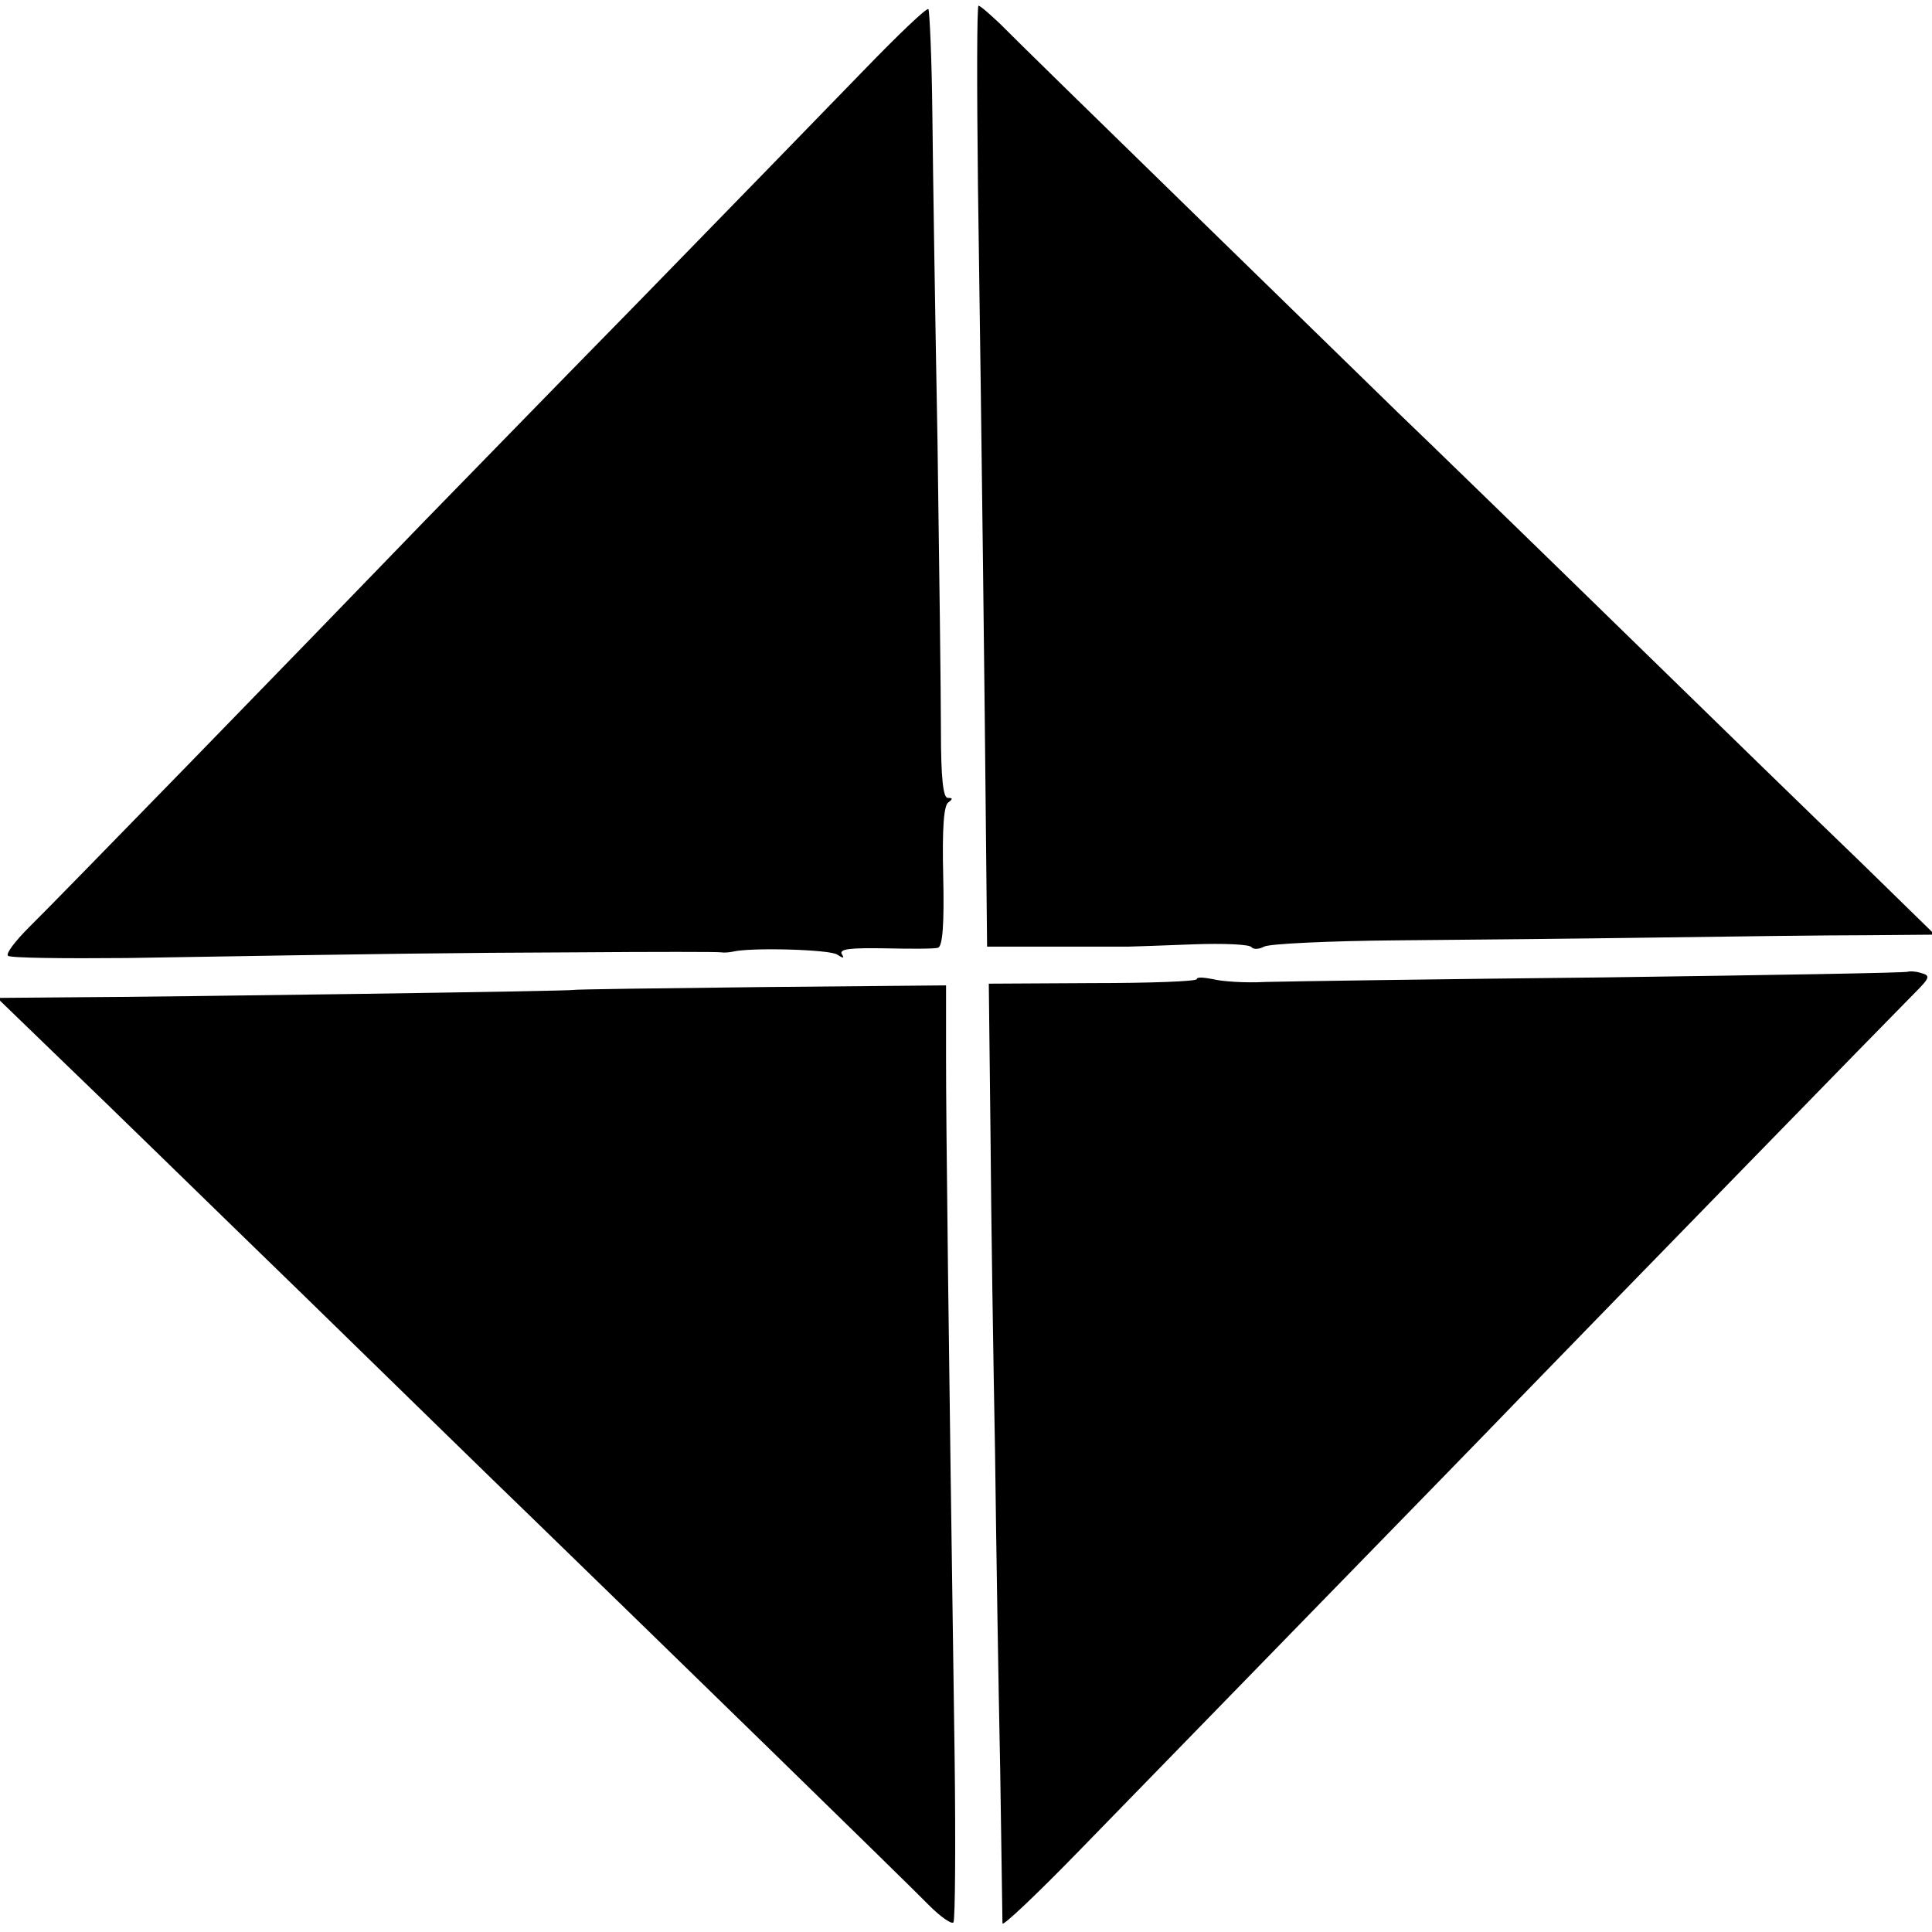
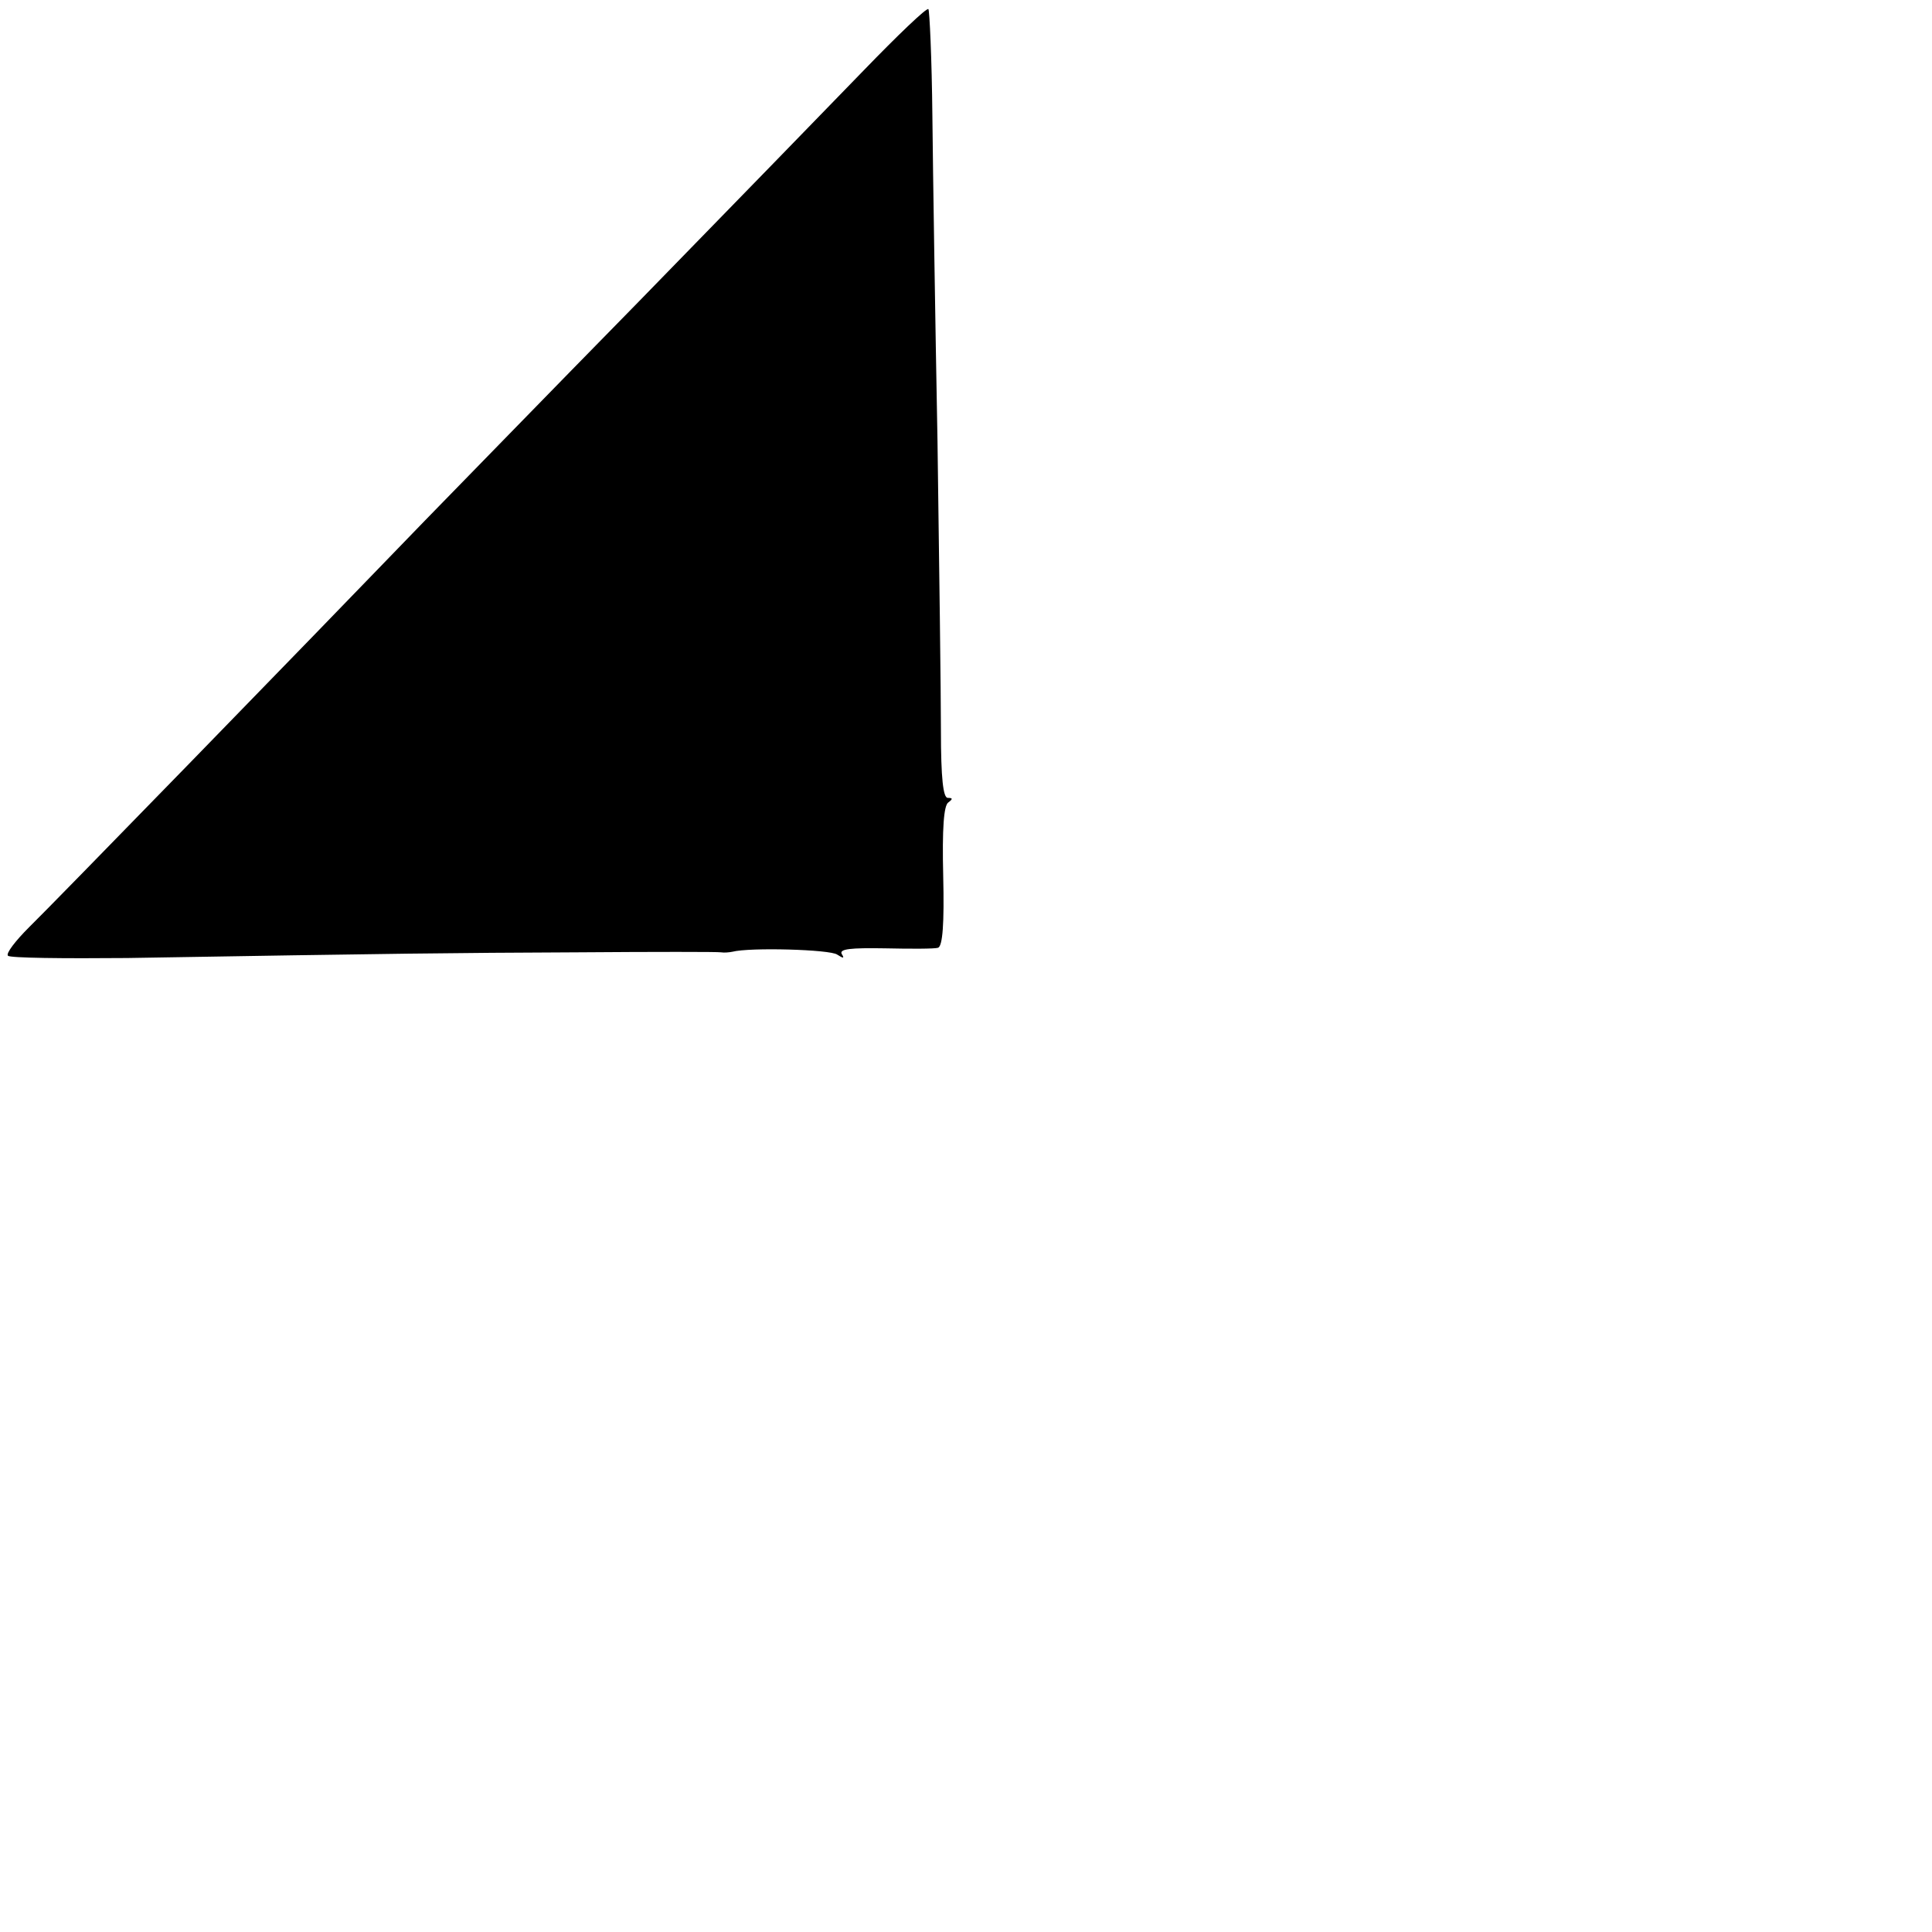
<svg xmlns="http://www.w3.org/2000/svg" version="1.0" width="339pt" height="339pt" viewBox="0 0 339 339" preserveAspectRatio="xMidYMid meet">
  <g transform="translate(0,339) scale(0.1,-0.1)" fill="#000000" stroke="none">
    <path d="M1515 3266 c-61 -63 -238 -245 -395 -406 -157 -160 -325 -333 -374 -383 -220 -228 -655 -675 -695 -714 -24 -24 -41 -46 -37 -50 3 -4 98 -5 209 -4 479 8 564 9 792 10 132 1 245 1 250 0 6 -1 15 0 20 1 31 8 172 4 184 -5 11 -7 13 -7 8 1 -5 9 16 11 76 10 45 -1 87 -1 93 1 8 3 11 42 9 126 -2 83 1 124 9 129 8 6 8 8 -1 8 -8 0 -12 34 -12 118 0 64 -3 293 -6 507 -4 215 -8 472 -9 572 -1 101 -5 185 -7 187 -3 3 -54 -46 -114 -108z" />
-     <path d="M1716 3063 c7 -484 12 -917 14 -1136 l2 -198 116 0 c64 0 124 0 132 0 8 0 59 2 113 4 54 2 100 0 103 -5 3 -4 13 -4 22 1 9 5 114 10 232 11 118 1 325 3 460 5 135 2 299 4 365 4 l120 1 -131 128 c-73 70 -266 258 -430 418 -165 161 -336 327 -381 370 -95 93 -651 634 -698 682 -18 17 -35 32 -38 32 -3 0 -3 -143 -1 -317z" />
-     <path d="M3348 1685 c-2 -2 -241 -6 -533 -10 -291 -3 -559 -7 -595 -8 -36 -2 -77 1 -92 5 -16 3 -28 4 -28 0 0 -4 -82 -7 -183 -7 l-182 -1 3 -264 c1 -146 5 -398 8 -560 2 -162 6 -412 9 -555 2 -143 4 -264 4 -270 1 -5 61 52 134 127 74 76 257 264 408 419 151 155 314 322 363 373 161 166 660 678 693 711 30 30 31 33 13 38 -10 3 -20 3 -22 2z" />
-     <path d="M1006 1653 c-2 -2 -687 -12 -891 -13 l-120 -1 120 -116 c66 -63 254 -247 419 -407 164 -160 339 -331 390 -380 238 -231 673 -655 706 -689 21 -21 40 -34 43 -30 3 5 4 137 2 293 -11 764 -15 1106 -15 1223 l0 128 -326 -3 c-179 -2 -327 -4 -328 -5z" />
  </g>
</svg>